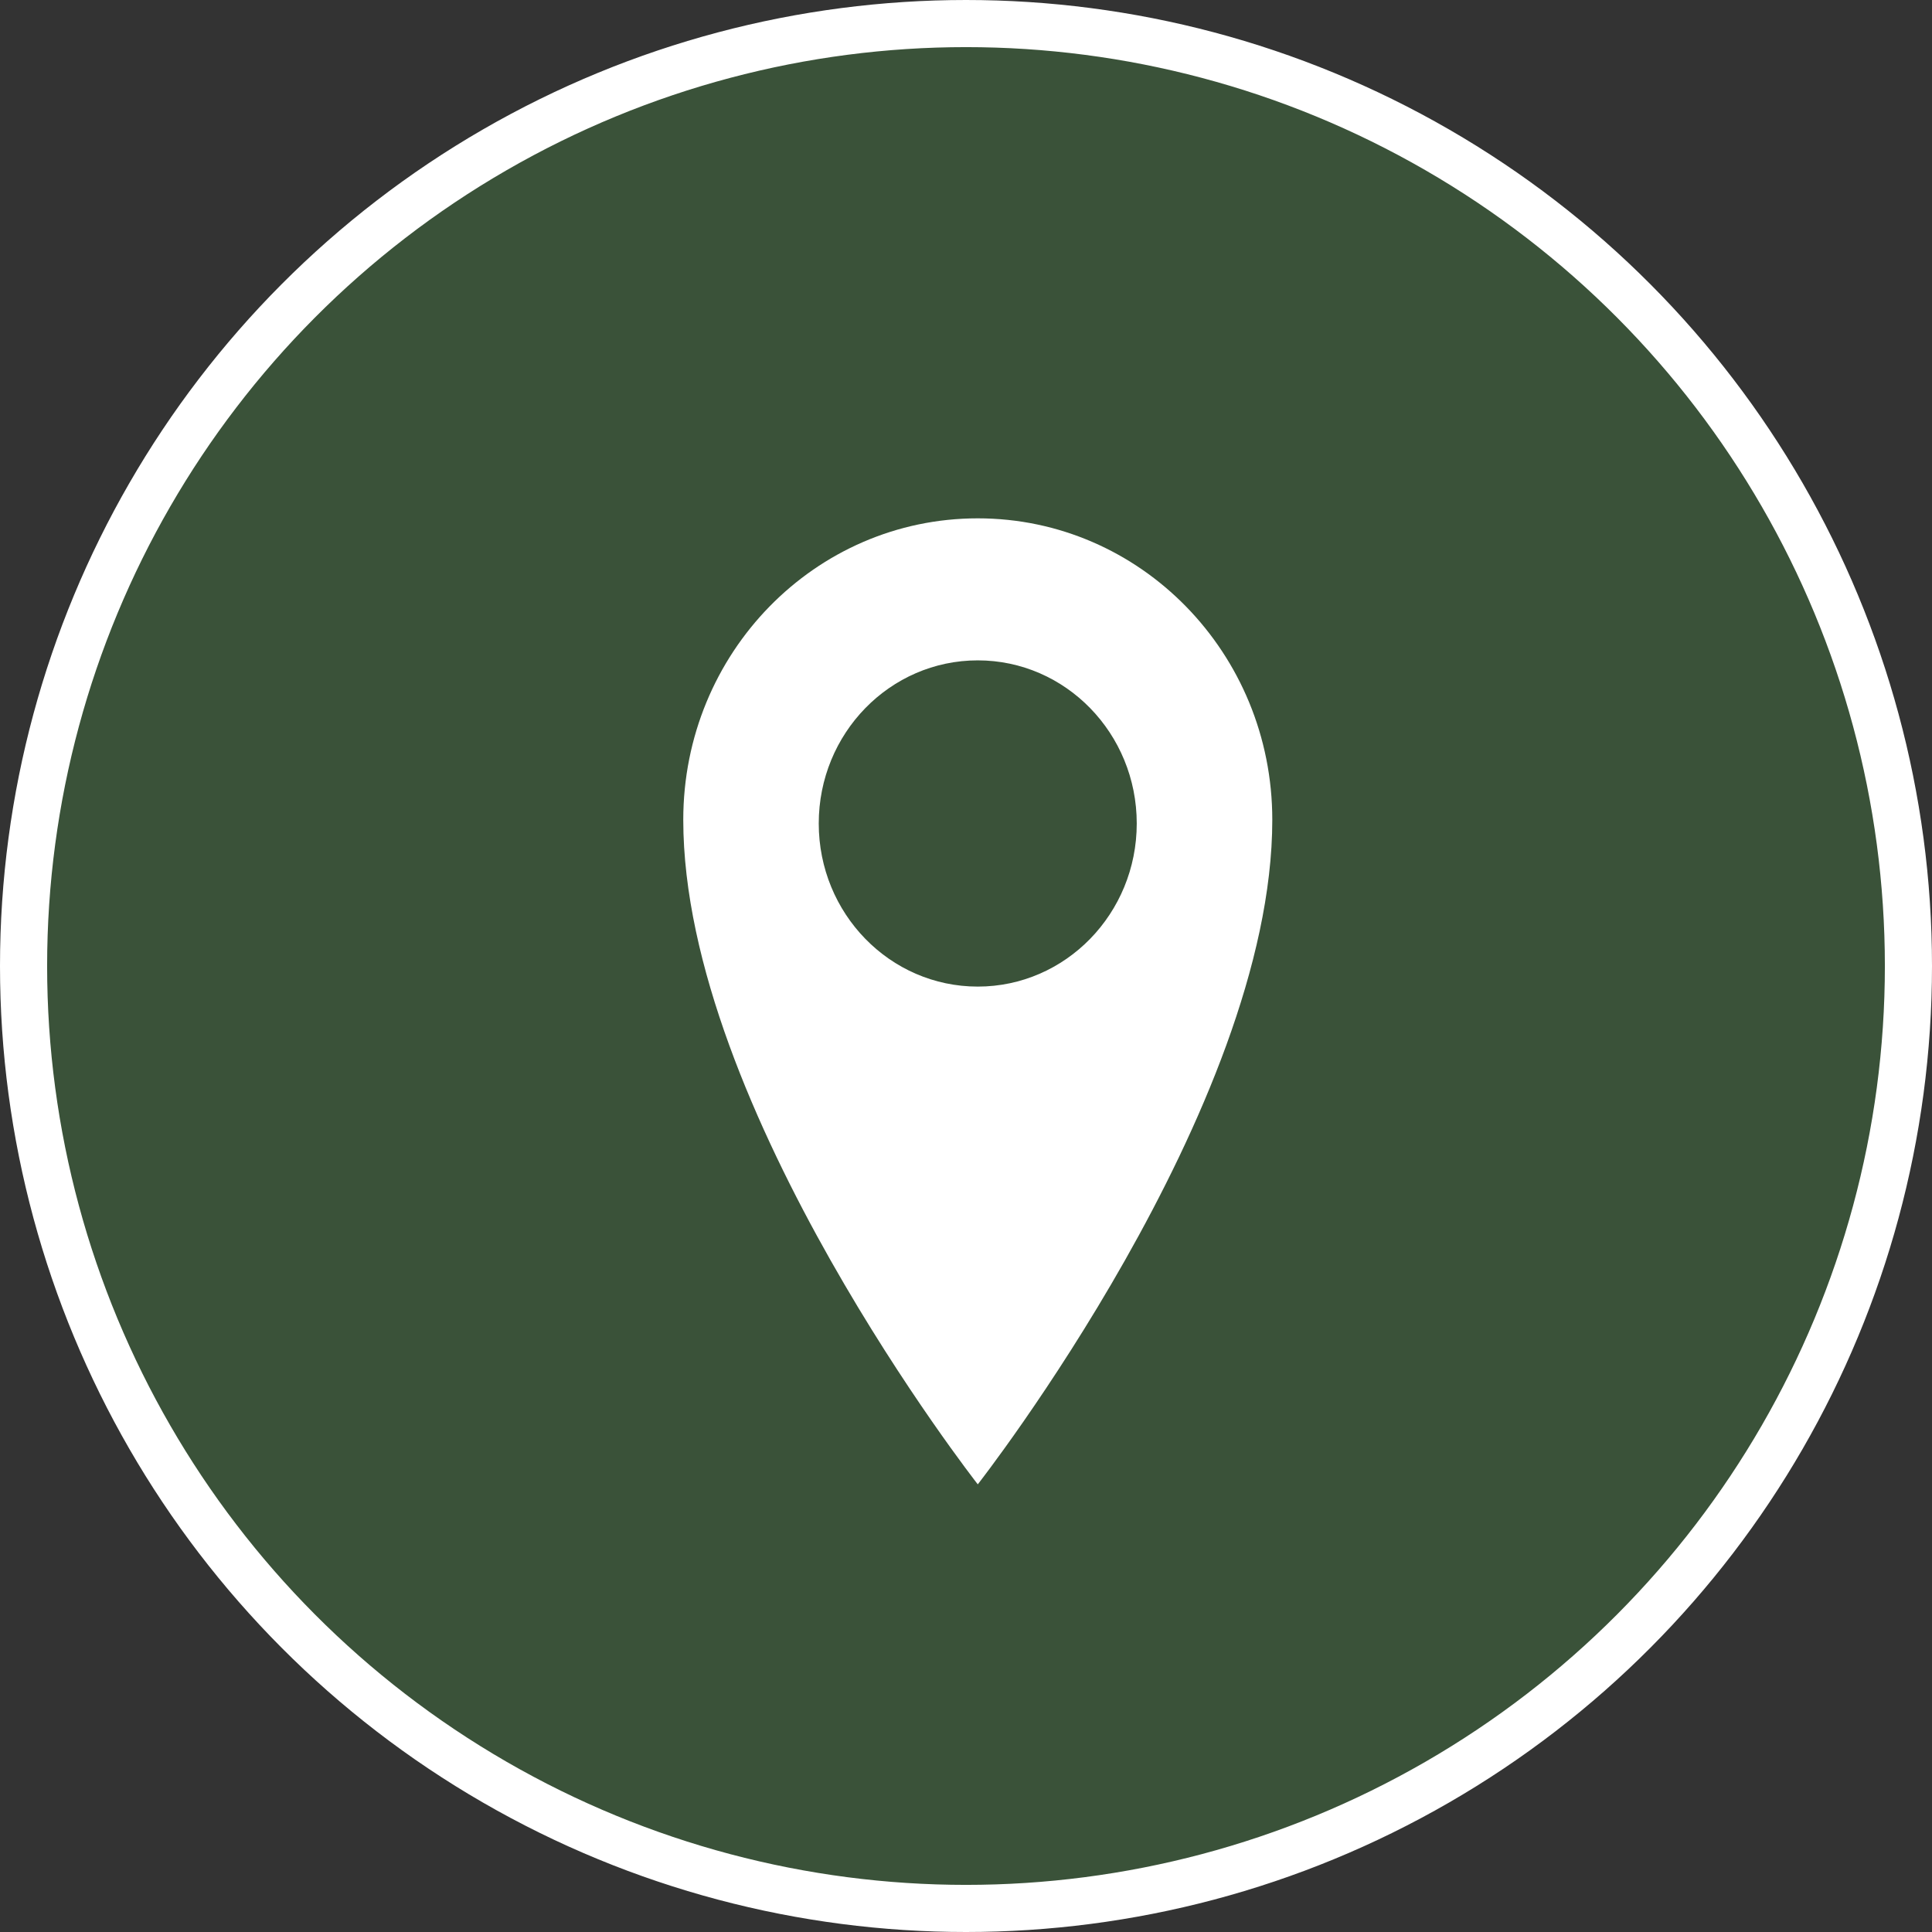
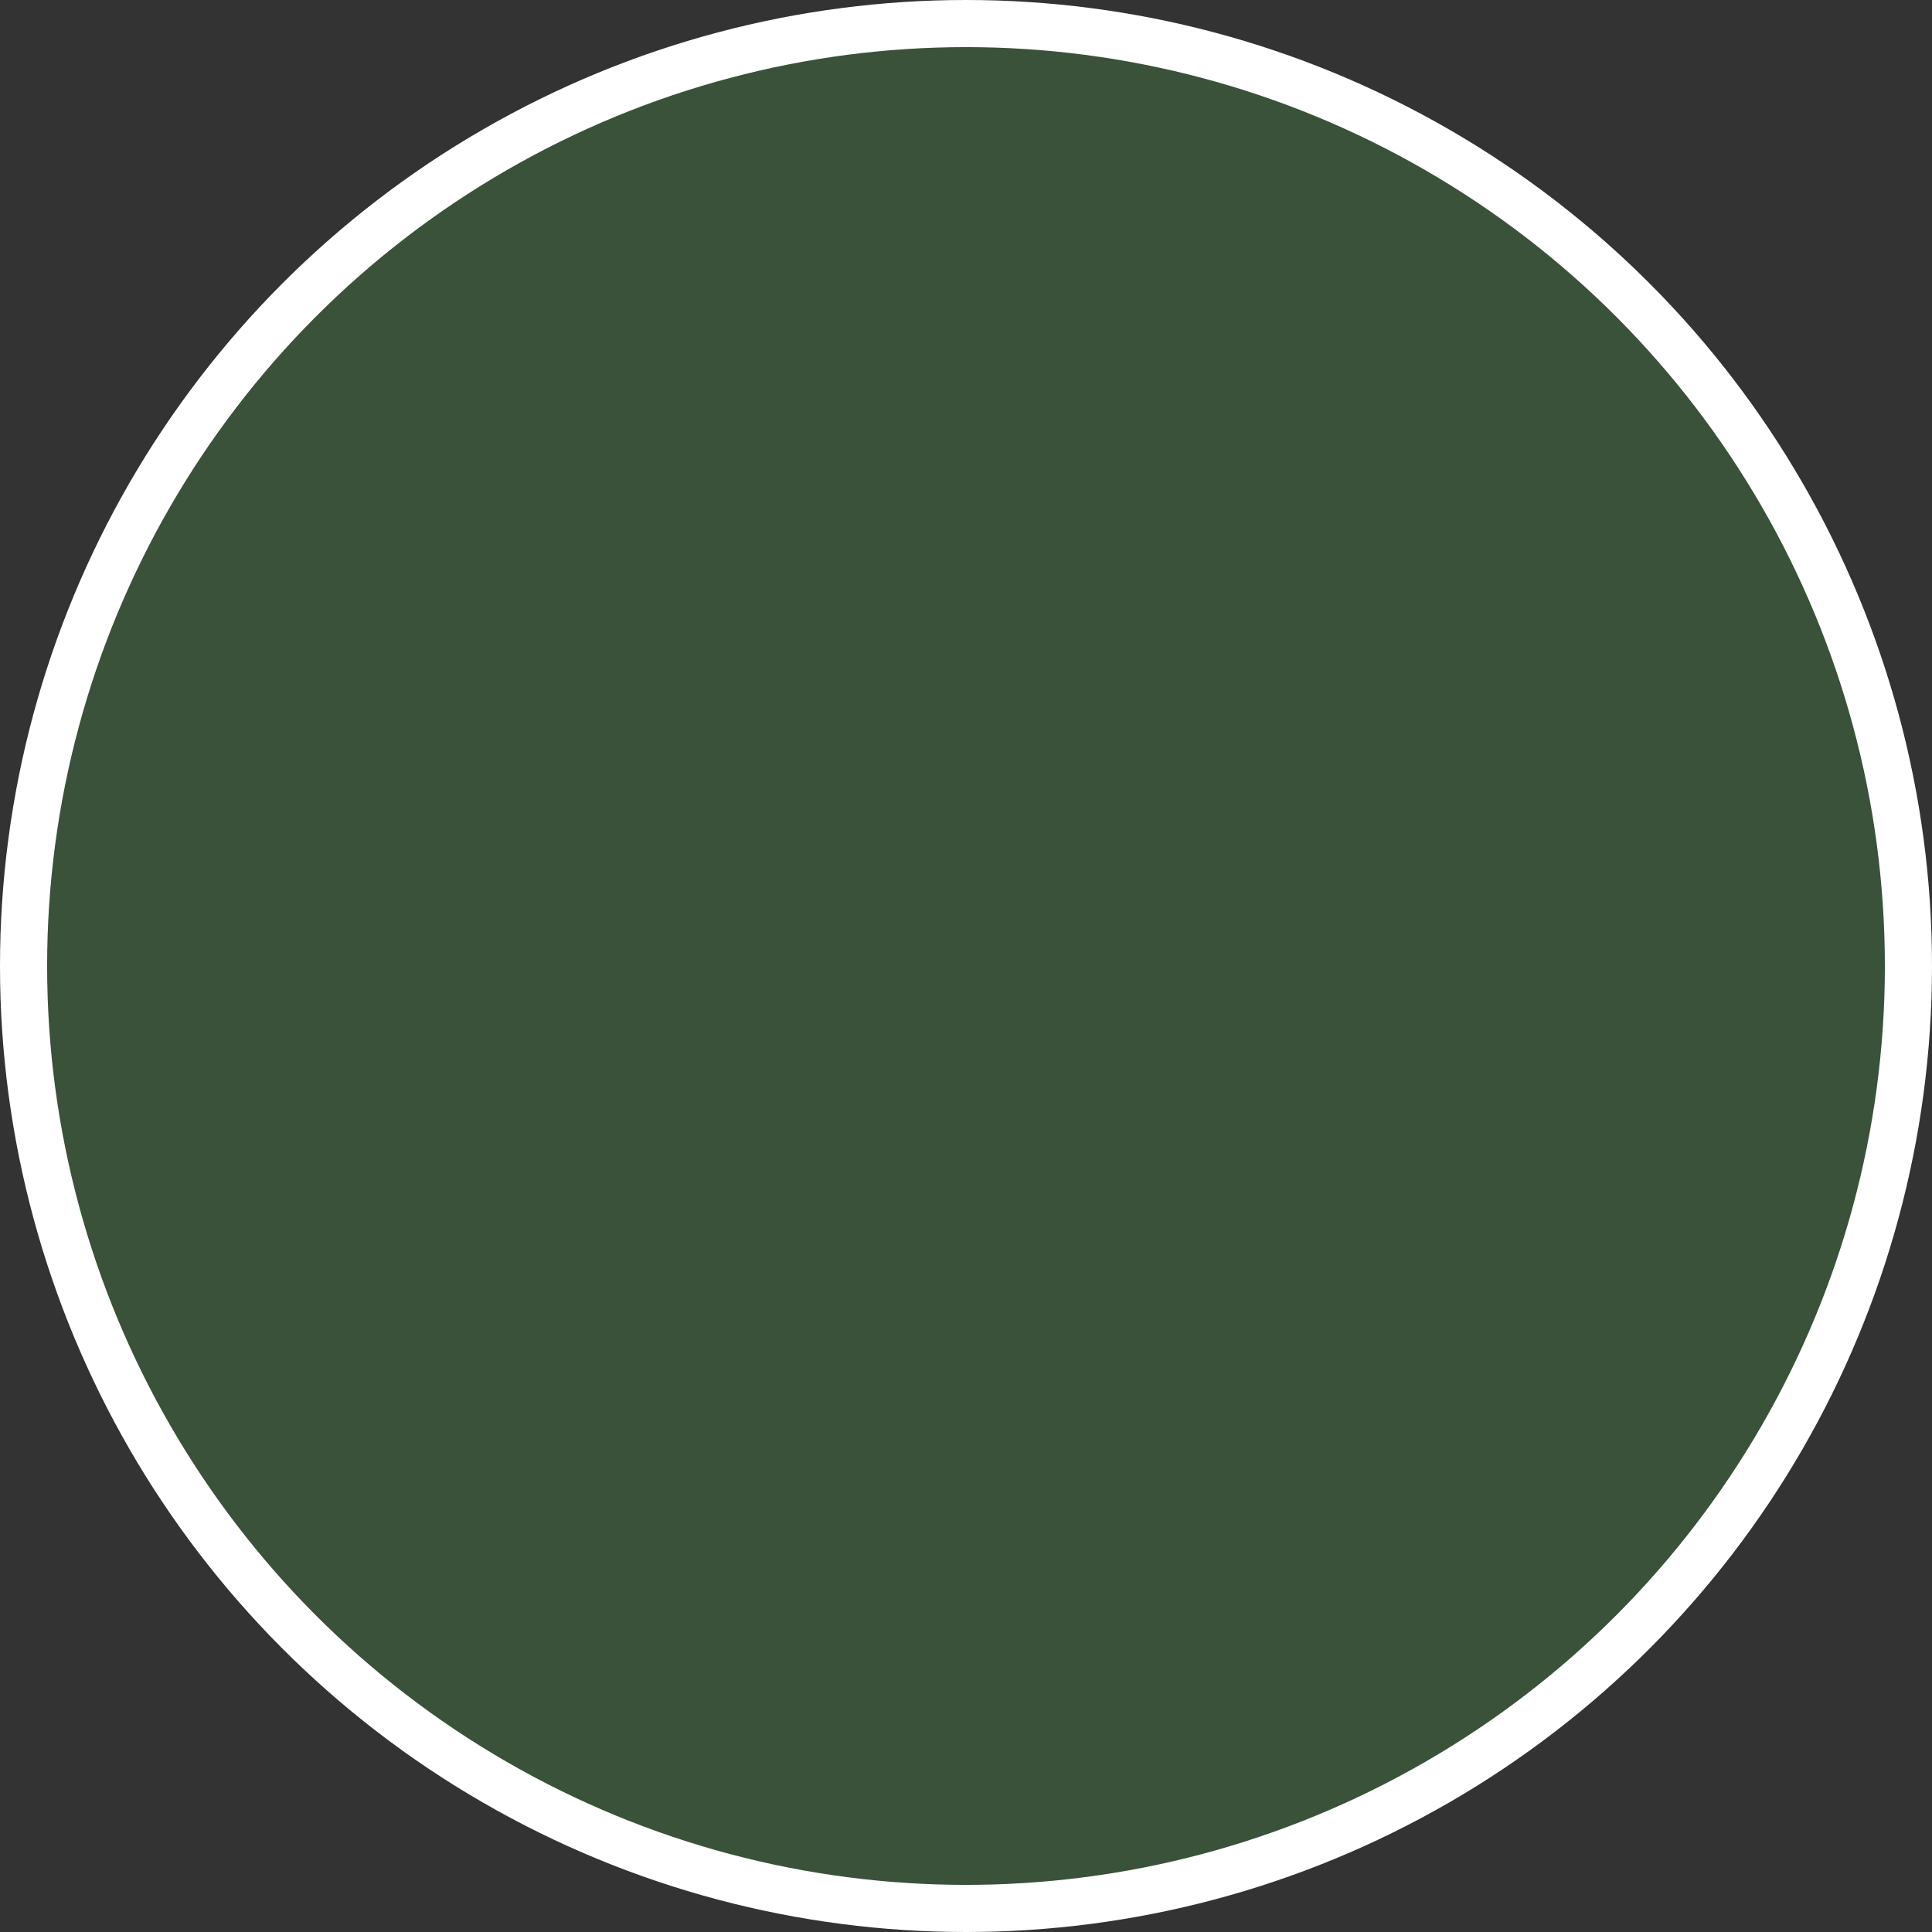
<svg xmlns="http://www.w3.org/2000/svg" width="82px" height="82px" viewBox="0 0 82 82" version="1.1">
  <rect x="0" y="0" width="82" height="82" fill="#333333" stroke="none" />
  <title>Map Pin Link</title>
  <desc>Created with Sketch.</desc>
  <defs />
  <g id="Locations-&amp;-Instagram" stroke="none" stroke-width="1" fill="none" fill-rule="evenodd" transform="translate(-618, -523)">
    <g id="Group-2" transform="translate(349, 339)">
      <g id="Stacked-Group-2-Copy">
        <g id="Group" transform="translate(270, 185)">
          <g id="Map-Pin-Link">
            <circle id="Oval" stroke="#FFFFFF" stroke-width="2" fill-opacity="0.4" fill="#448043" cx="40" cy="40" r="40" />
            <g id="location-pin" transform="translate(28, 21)" fill="#FFFFFF" fill-rule="nonzero">
-               <path d="M12.5,0 C5.595,0 0,5.715 0,12.795 C0,25.036 12.5,41 12.5,41 C12.5,41 25,25.033 25,12.795 C25,5.718 19.405,0 12.5,0 Z M12.5,19.874 C8.77,19.874 5.75,16.774 5.75,12.951 C5.75,9.128 8.77,6.028 12.5,6.028 C16.225,6.028 19.247,9.128 19.247,12.951 C19.247,16.774 16.225,19.874 12.5,19.874 Z" id="Shape" />
-             </g>
+               </g>
          </g>
        </g>
      </g>
    </g>
  </g>
</svg>